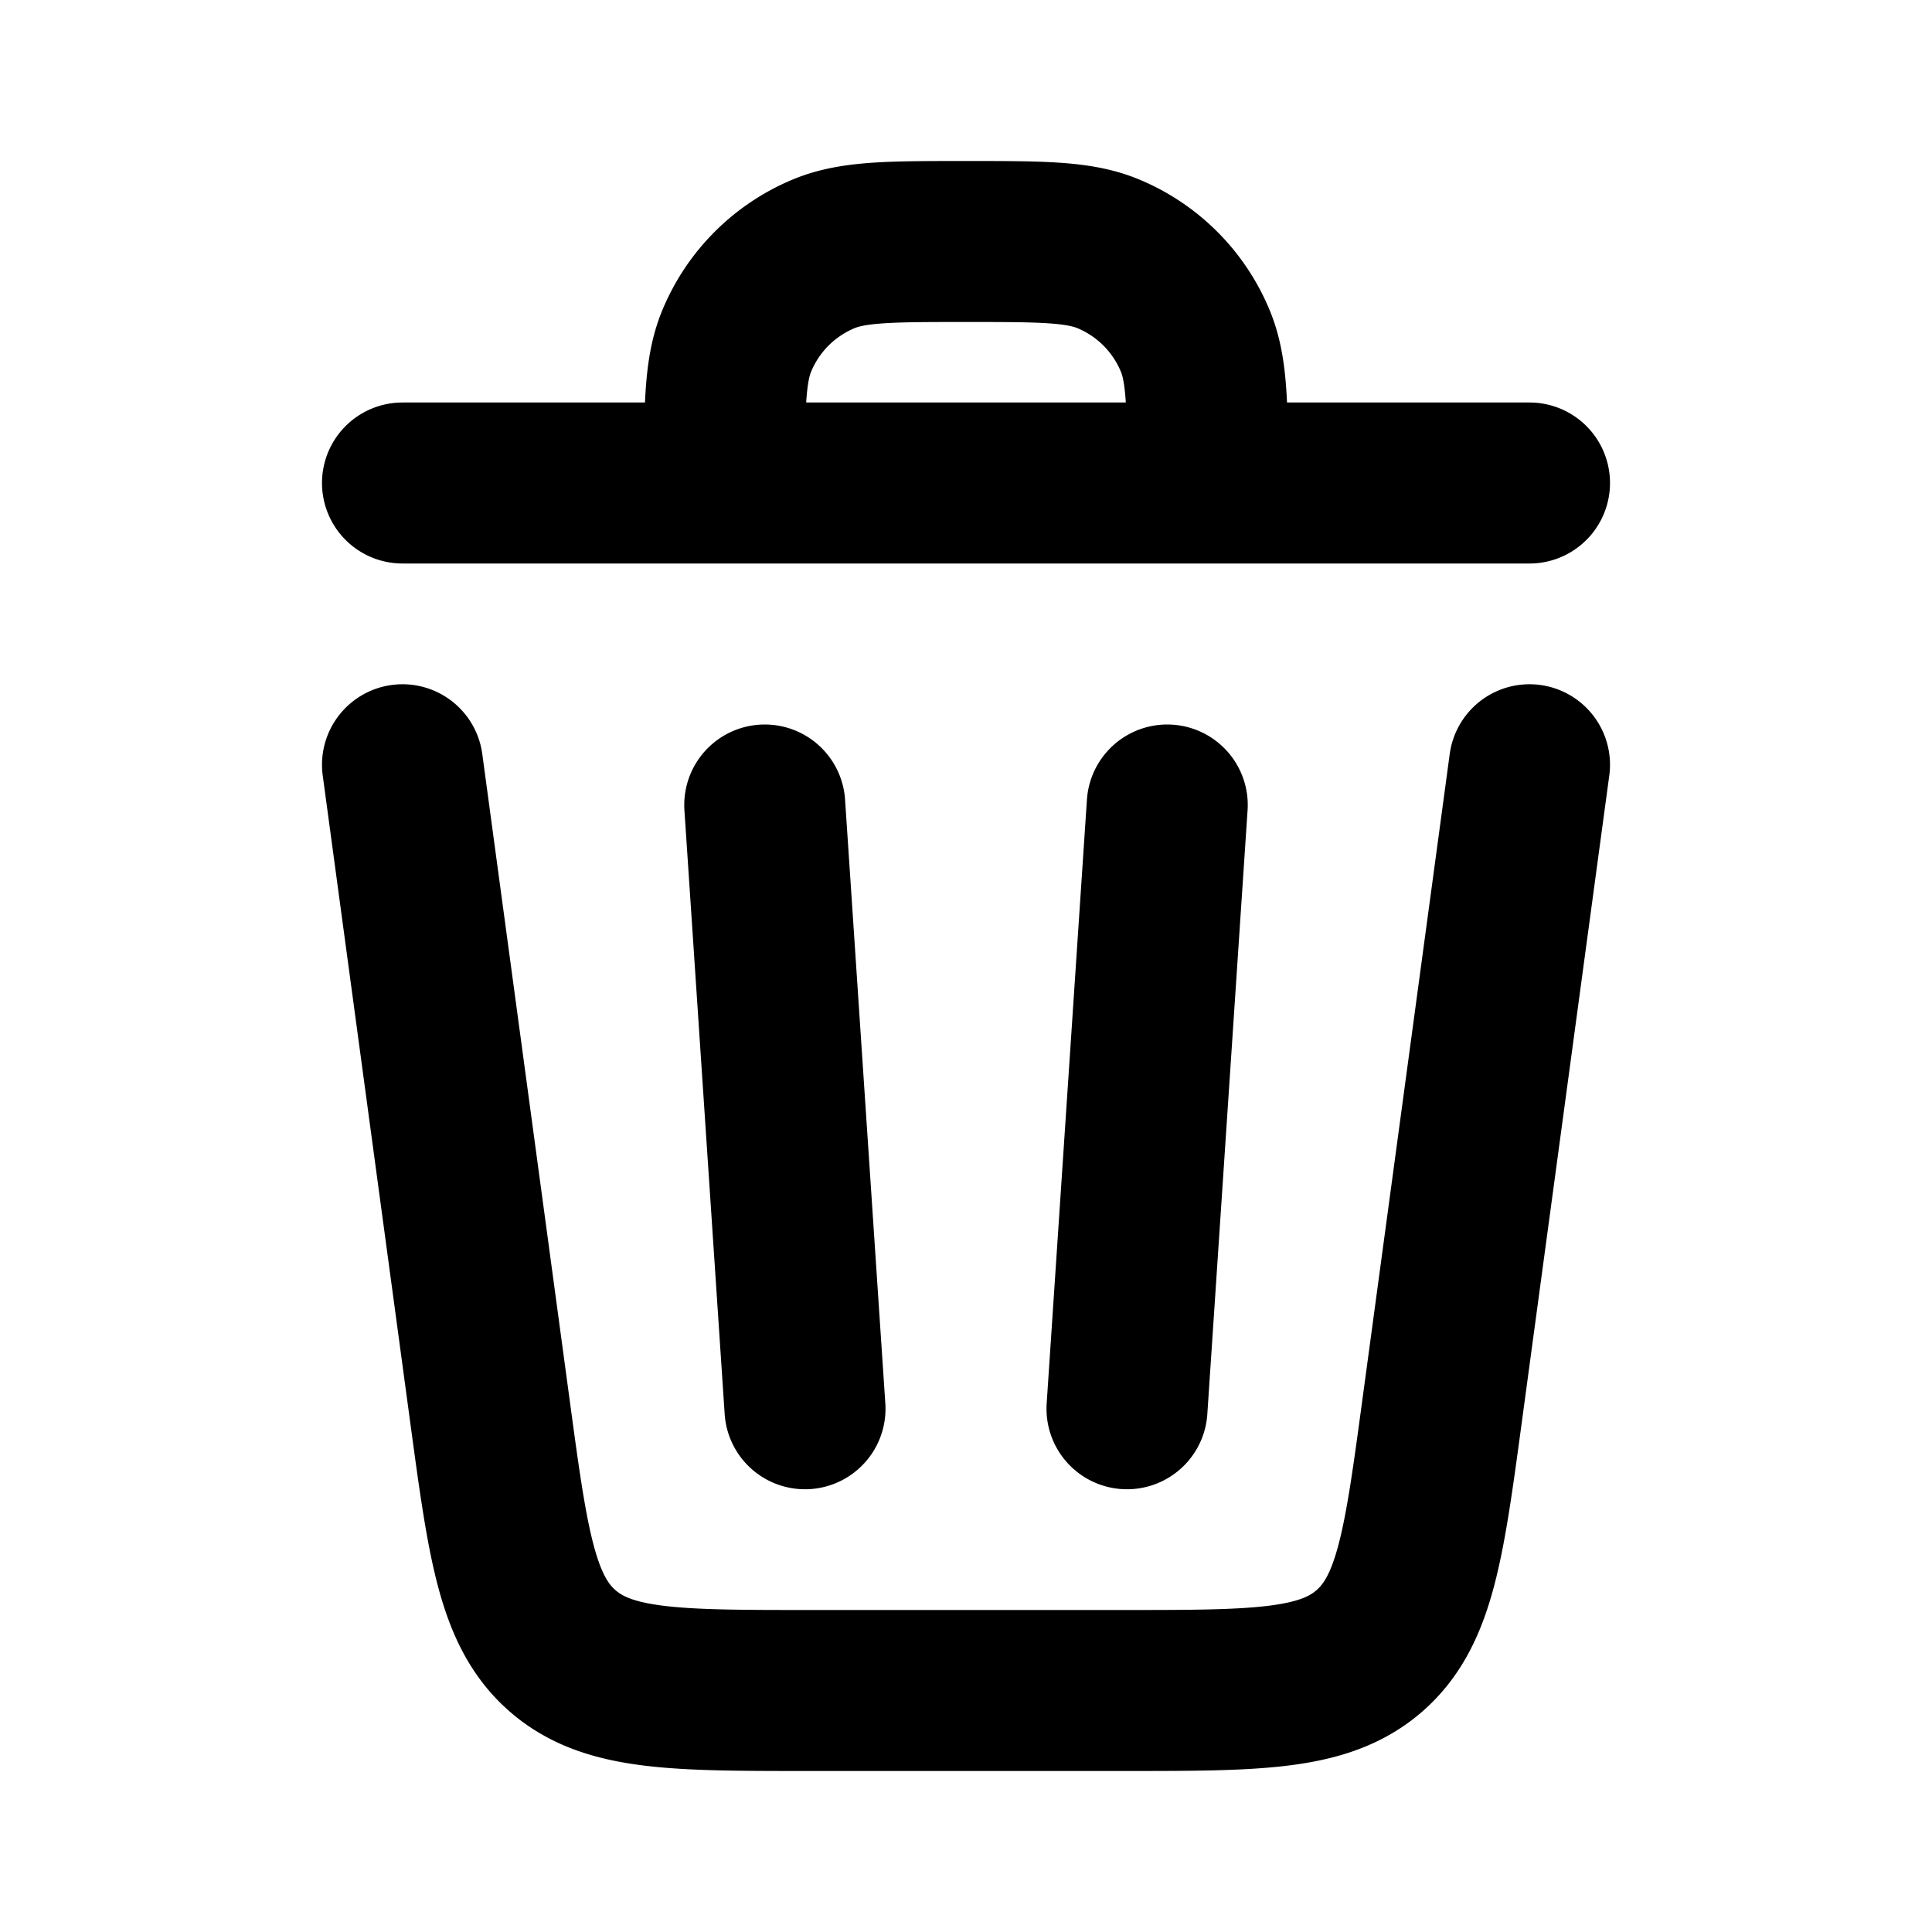
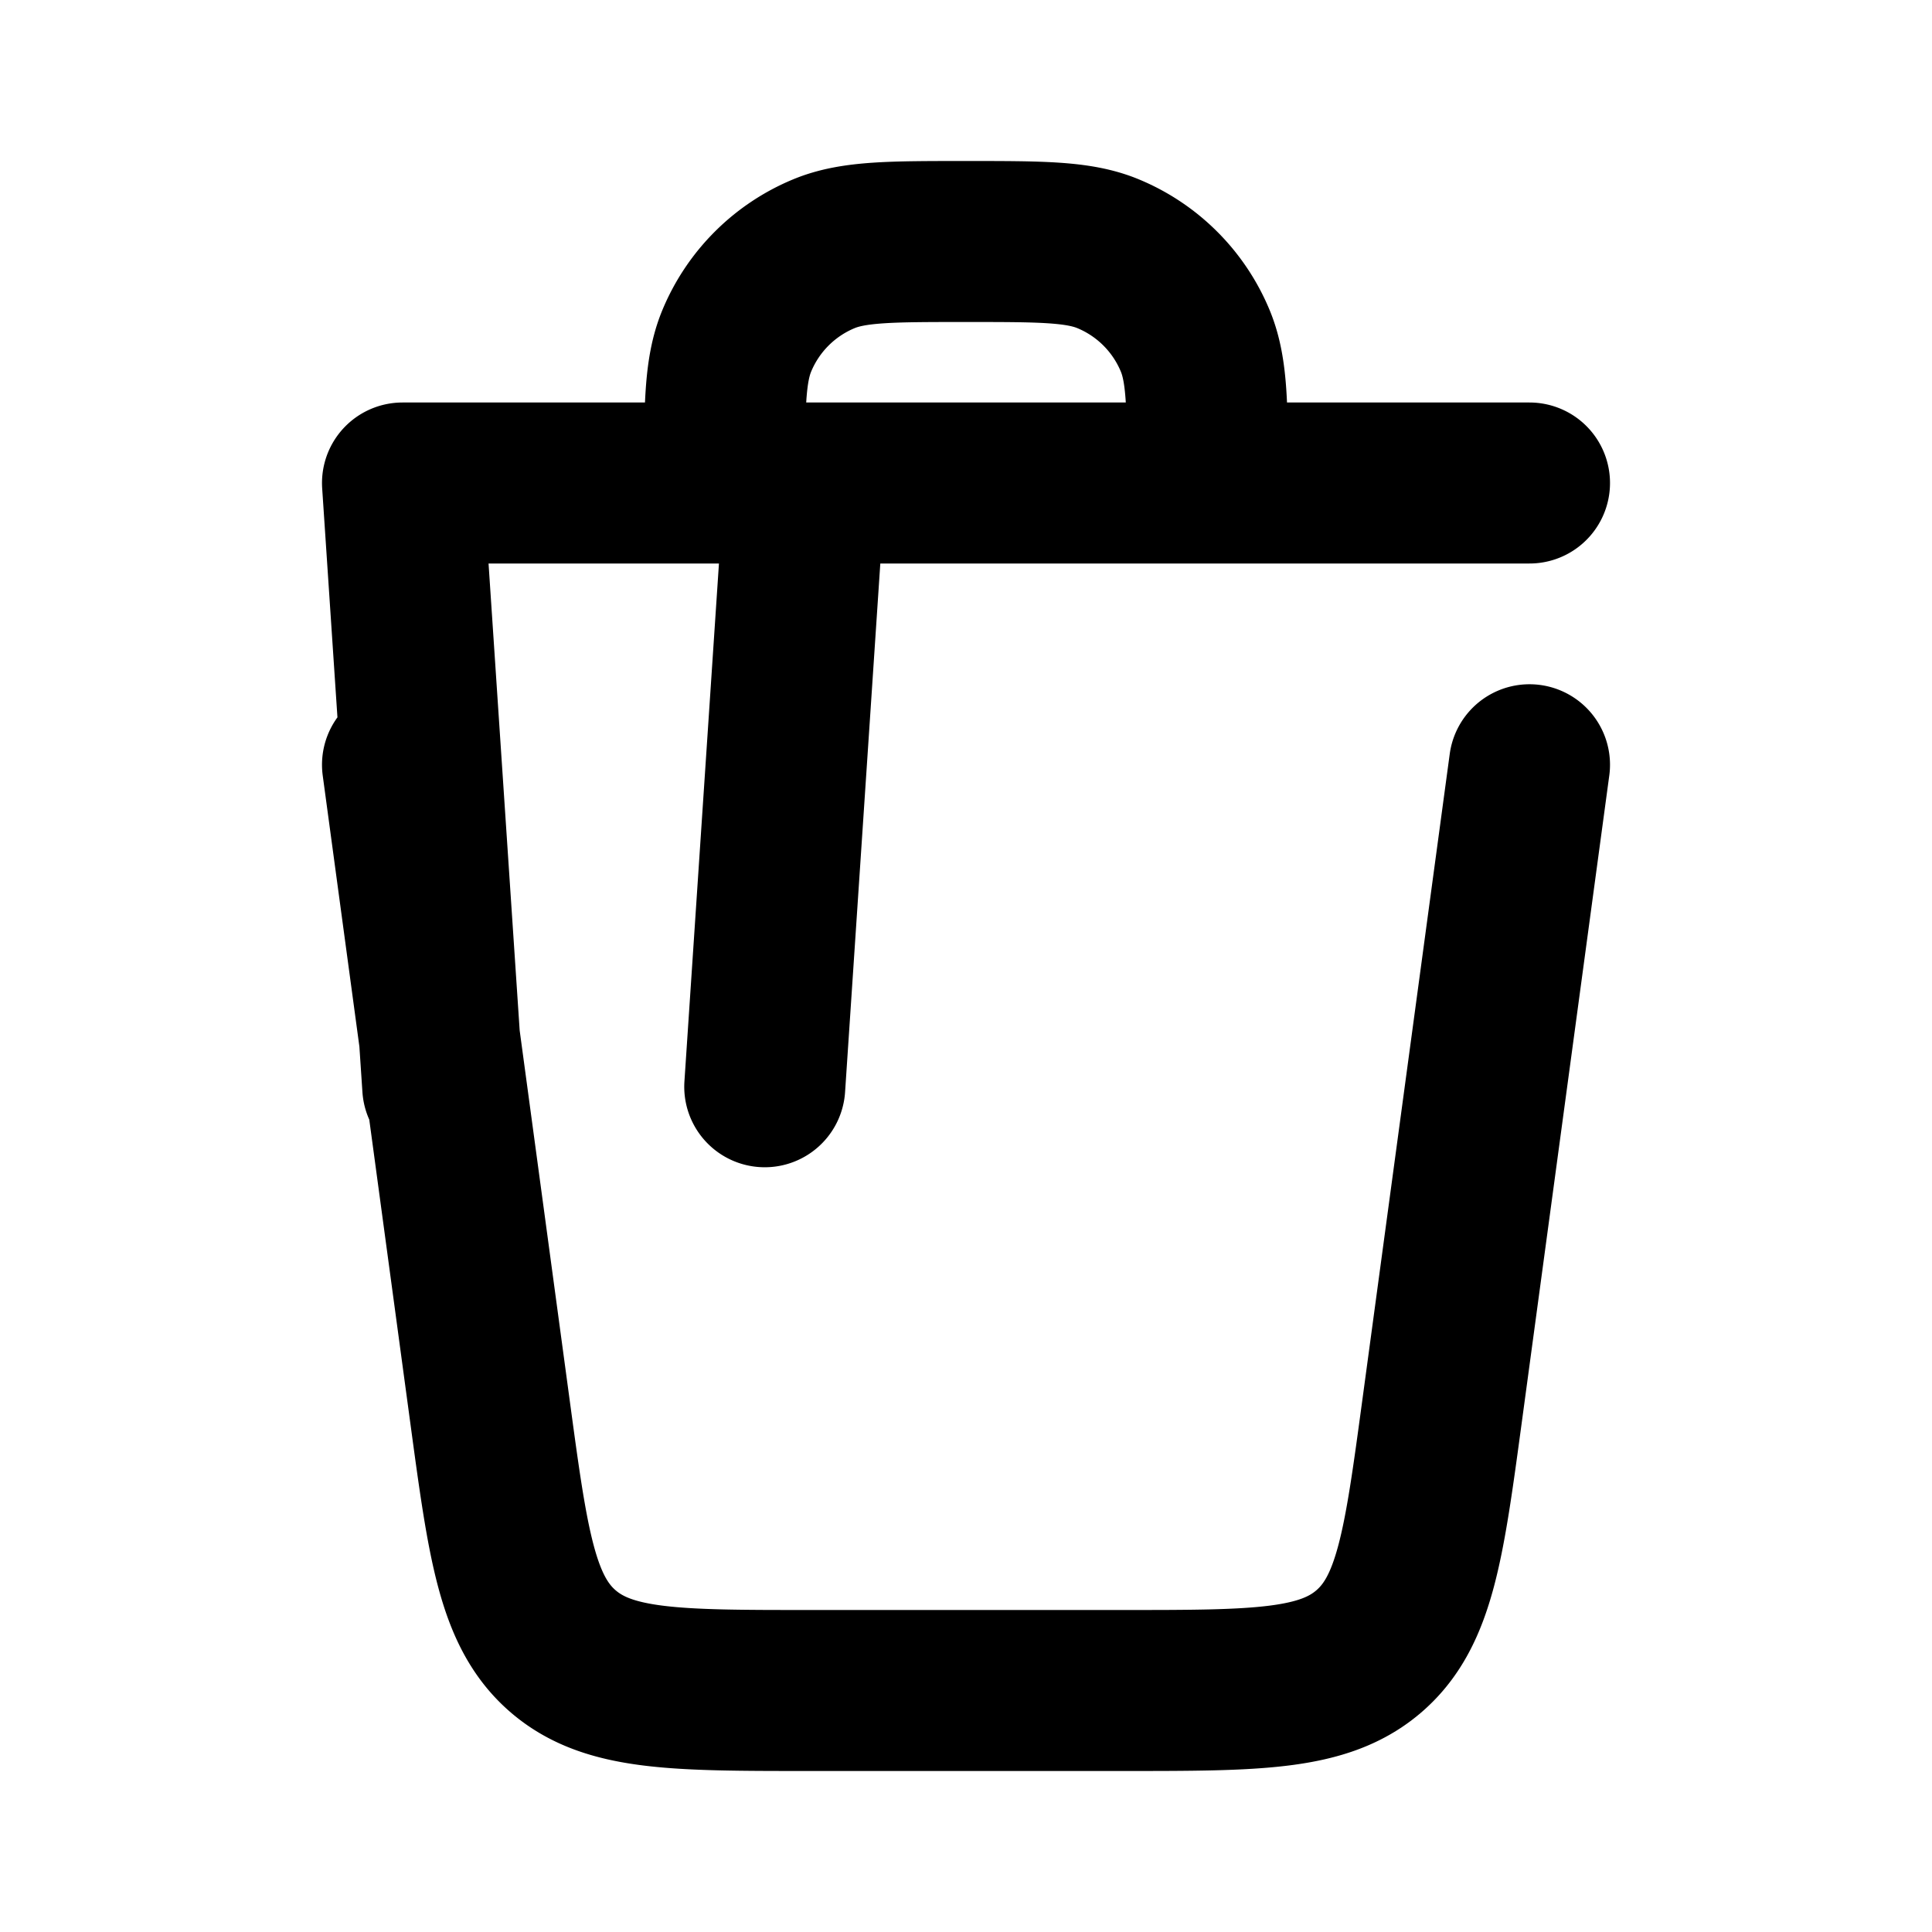
<svg xmlns="http://www.w3.org/2000/svg" width="24" height="24" fill="none">
-   <path d="M5 9.5l1.087 8.036c.223 1.65.335 2.476.9 2.97.566.494 1.398.494 3.064.494h3.898c1.666 0 2.499 0 3.064-.494s.677-1.32.9-2.97L19 9.5M9 6c0-.932 0-1.398.152-1.765a2 2 0 0 1 1.083-1.083C10.602 3 11.068 3 12 3c.932 0 1.398 0 1.765.152a2 2 0 0 1 1.083 1.083C15 4.602 15 5.068 15 6m4 0H5m4.5 4l.5 7.5m4.5-7.5l-.5 7.5" stroke="currentColor" stroke-width="2" stroke-linecap="round" stroke-linejoin="round" />
+   <path d="M5 9.5l1.087 8.036c.223 1.65.335 2.476.9 2.97.566.494 1.398.494 3.064.494h3.898c1.666 0 2.499 0 3.064-.494s.677-1.32.9-2.97L19 9.5M9 6c0-.932 0-1.398.152-1.765a2 2 0 0 1 1.083-1.083C10.602 3 11.068 3 12 3c.932 0 1.398 0 1.765.152a2 2 0 0 1 1.083 1.083C15 4.602 15 5.068 15 6m4 0H5l.5 7.5m4.5-7.5l-.5 7.5" stroke="currentColor" stroke-width="2" stroke-linecap="round" stroke-linejoin="round" />
</svg>